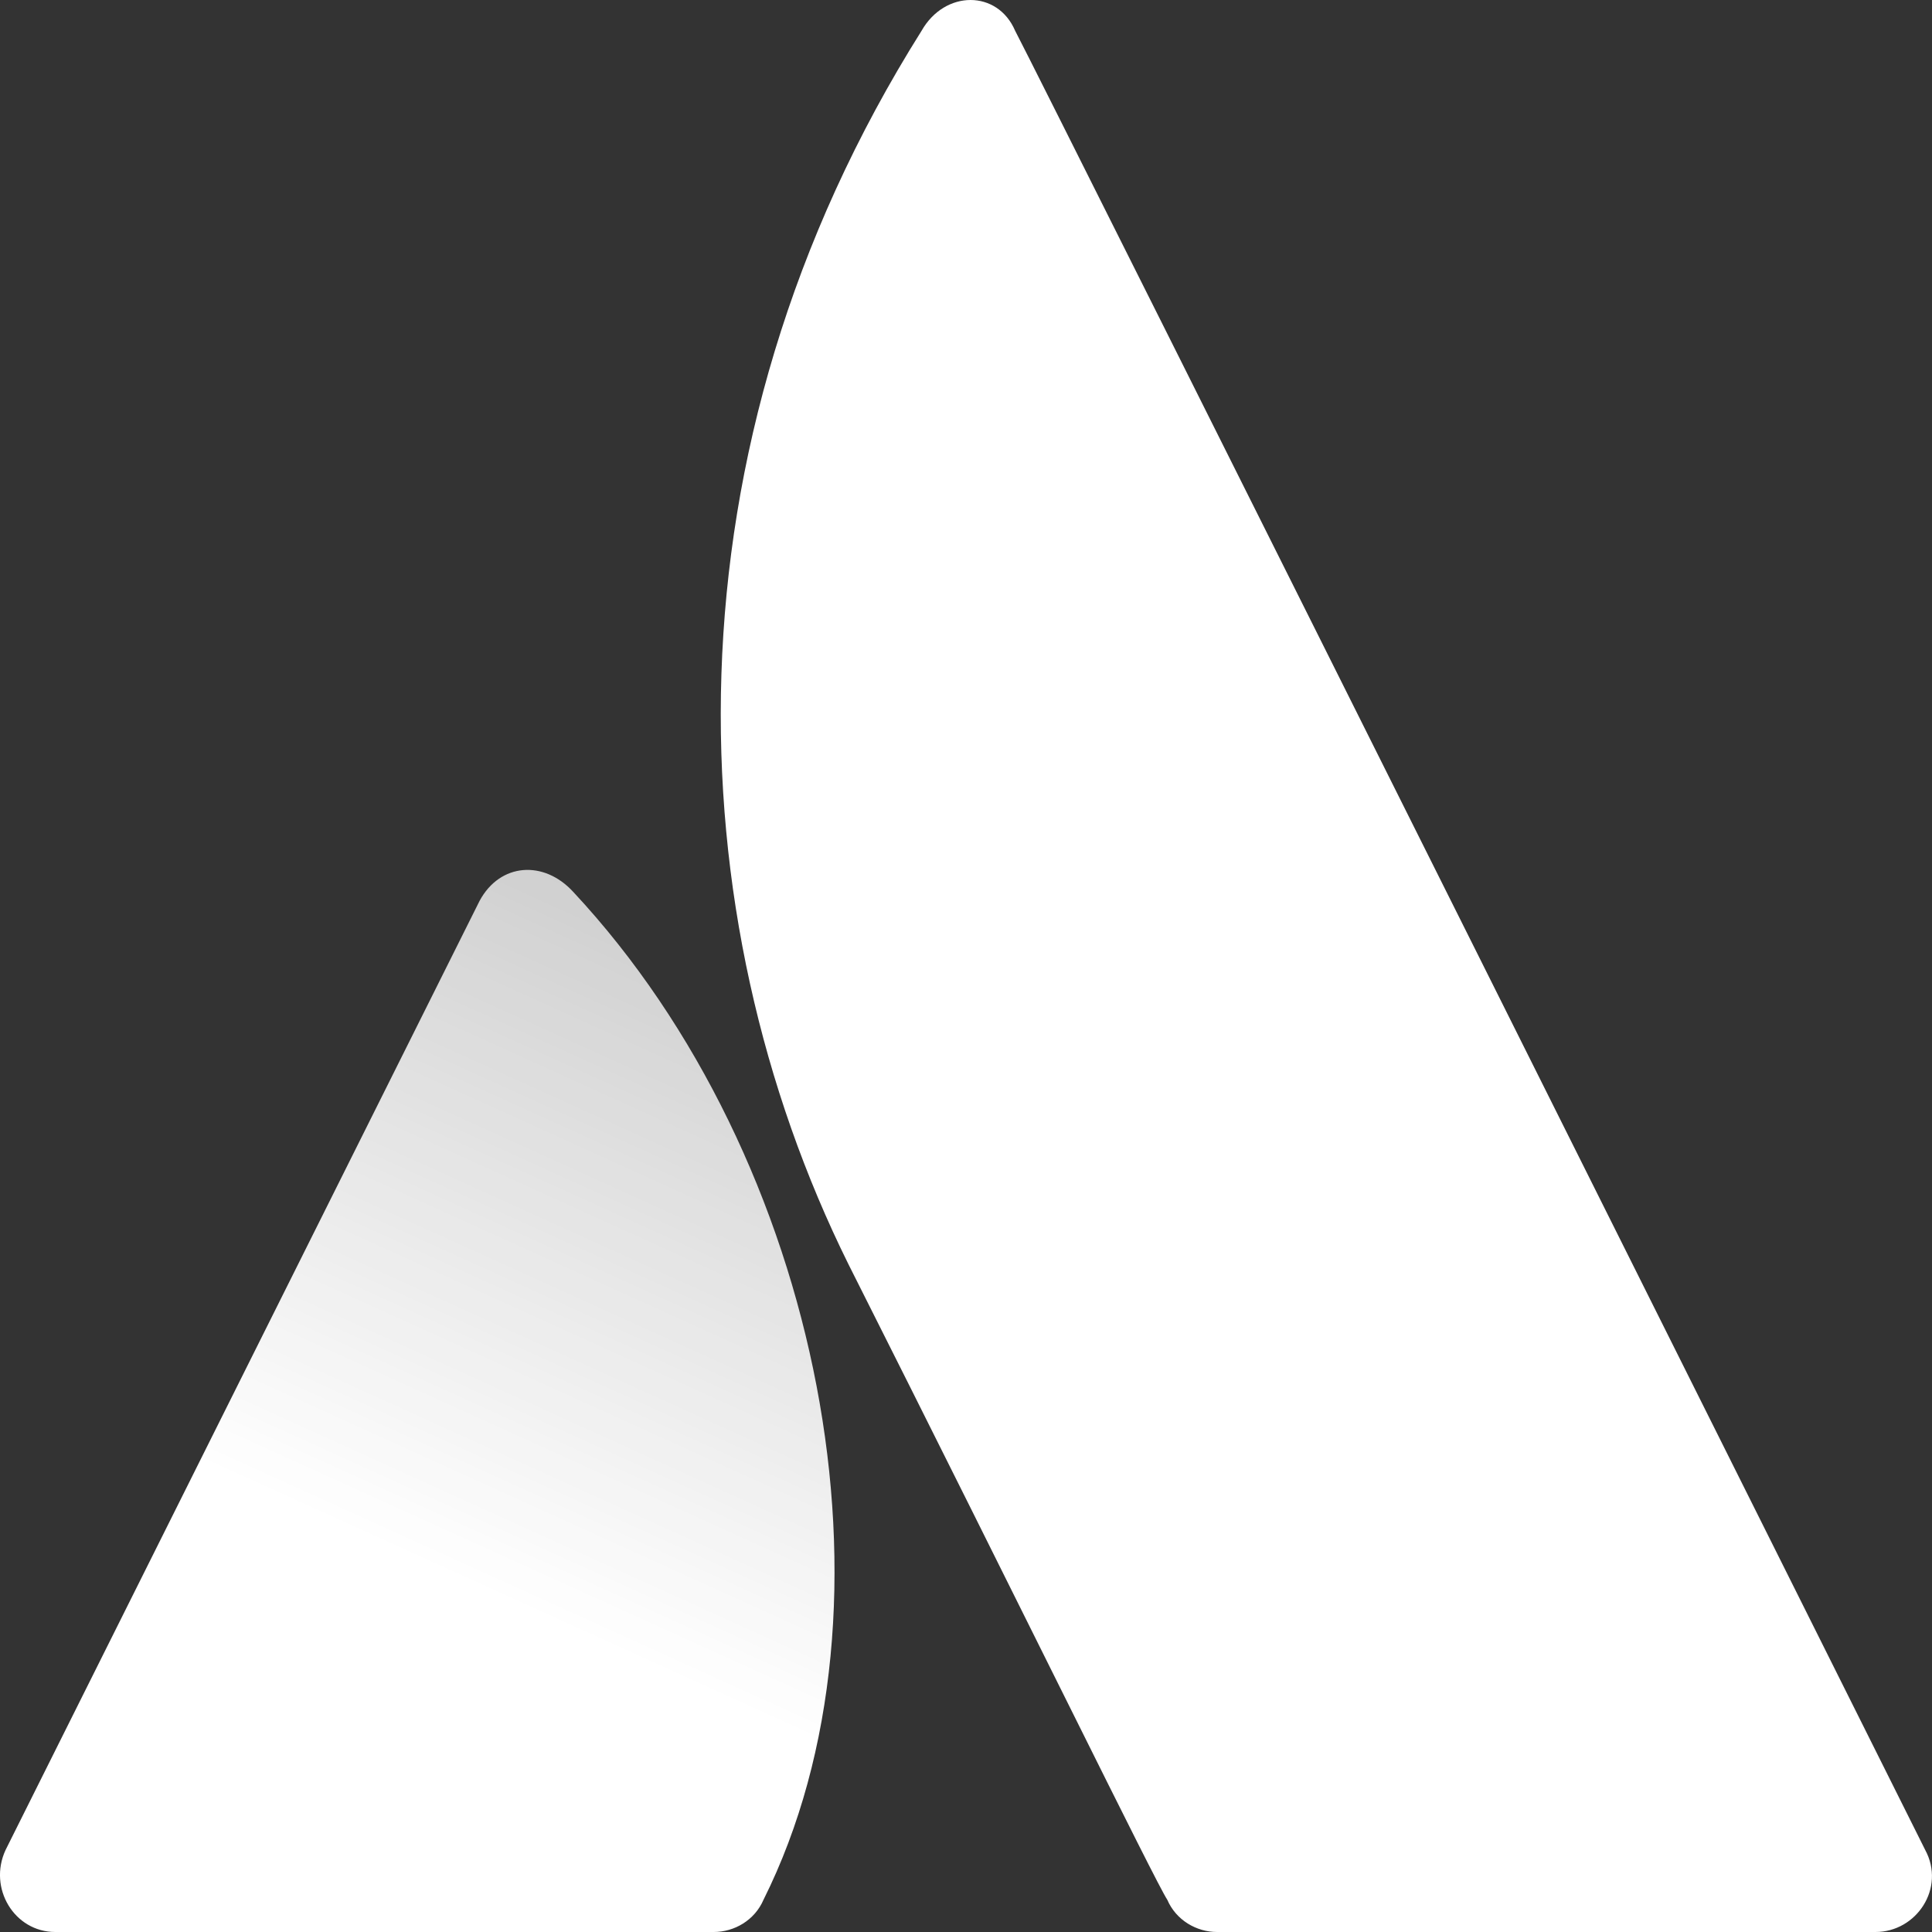
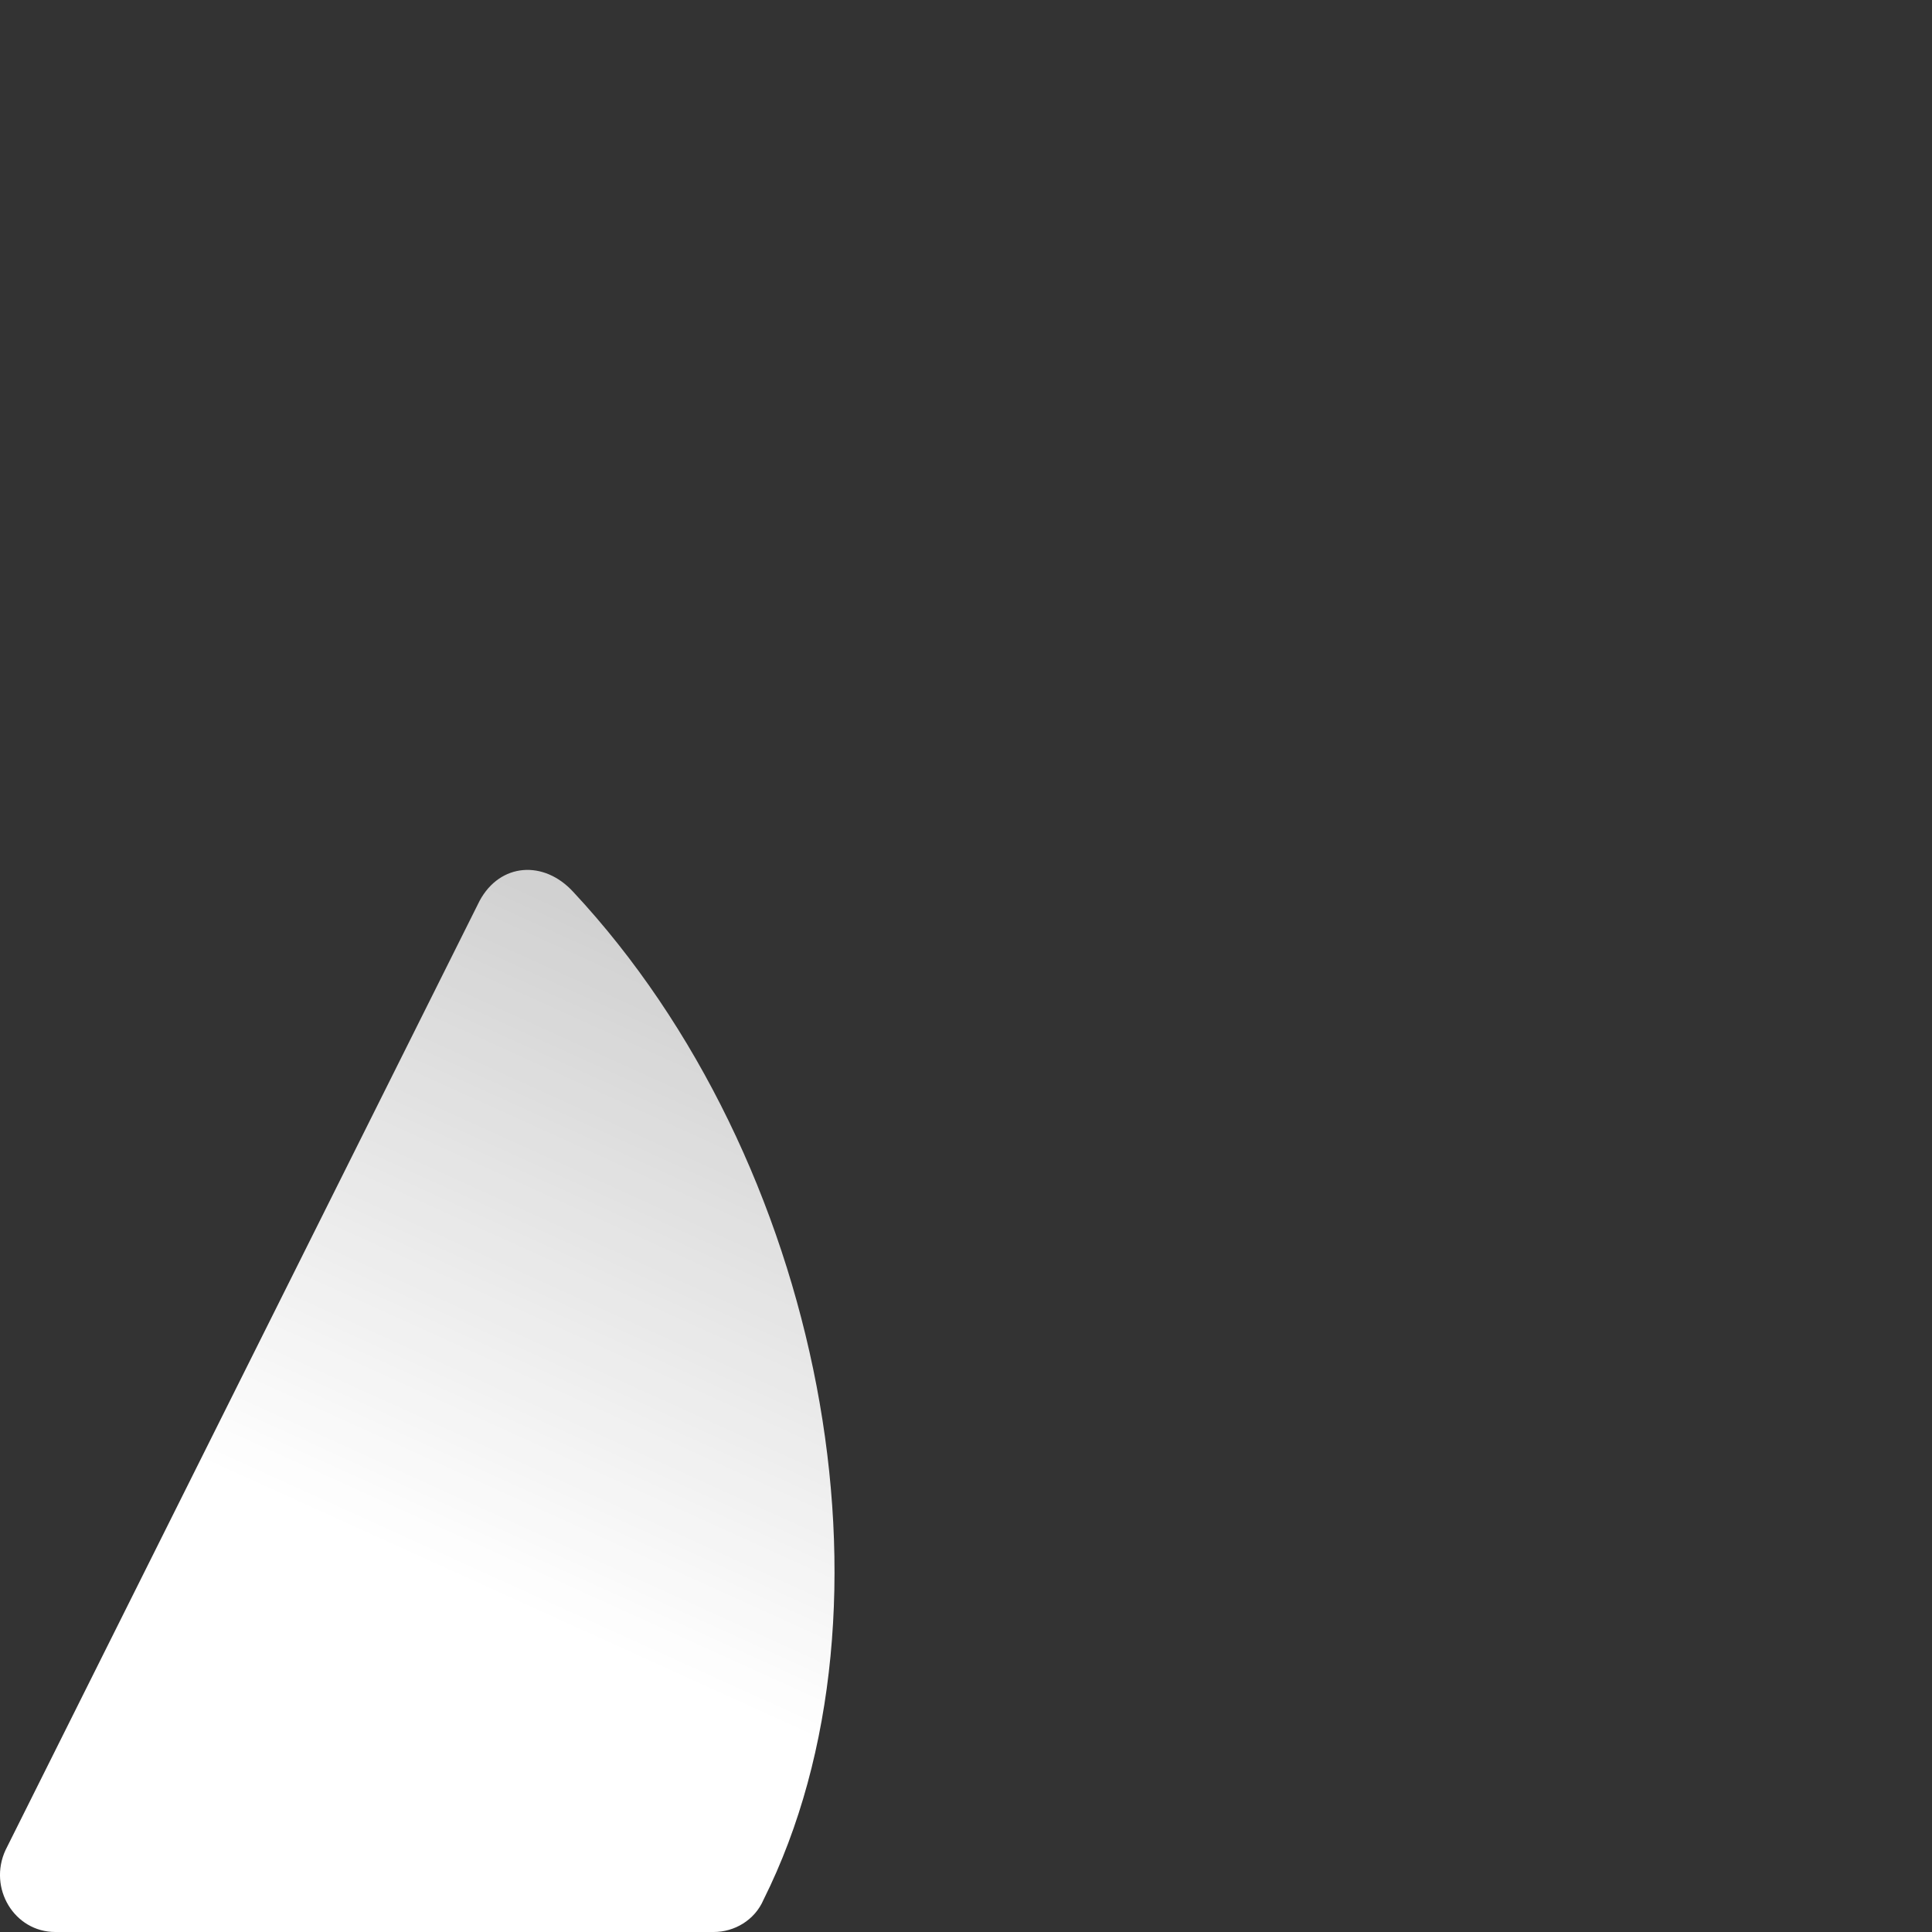
<svg xmlns="http://www.w3.org/2000/svg" width="16" height="16" viewBox="0 0 16 16" fill="none">
  <rect x="0" y="0" width="16" height="16" fill="#333333" stroke="none" />
  <path d="M4.748 7.387C4.505 7.121 4.142 7.145 3.972 7.46L0.046 15.321C-0.1 15.636 0.118 16 0.458 16H5.911C6.081 16 6.25 15.903 6.323 15.733C7.535 13.307 6.808 9.595 4.748 7.387Z" fill="url(#paint0_linear_1_100)" />
-   <path d="M7.632 0.255C5.45 3.724 5.596 7.582 7.026 10.469C8.48 13.356 9.57 15.588 9.667 15.733C9.74 15.903 9.91 16 10.079 16H15.532C15.872 16 16.114 15.636 15.944 15.321C15.944 15.321 8.601 0.619 8.407 0.255C8.262 -0.085 7.825 -0.085 7.632 0.255Z" fill="white" />
  <defs>
    <linearGradient id="paint0_linear_1_100" x1="15.957" y1="2.546" x2="9.407" y2="16.971" gradientUnits="userSpaceOnUse">
      <stop stop-color="white" stop-opacity="0.4" />
      <stop offset="0.923" stop-color="white" />
    </linearGradient>
  </defs>
</svg>